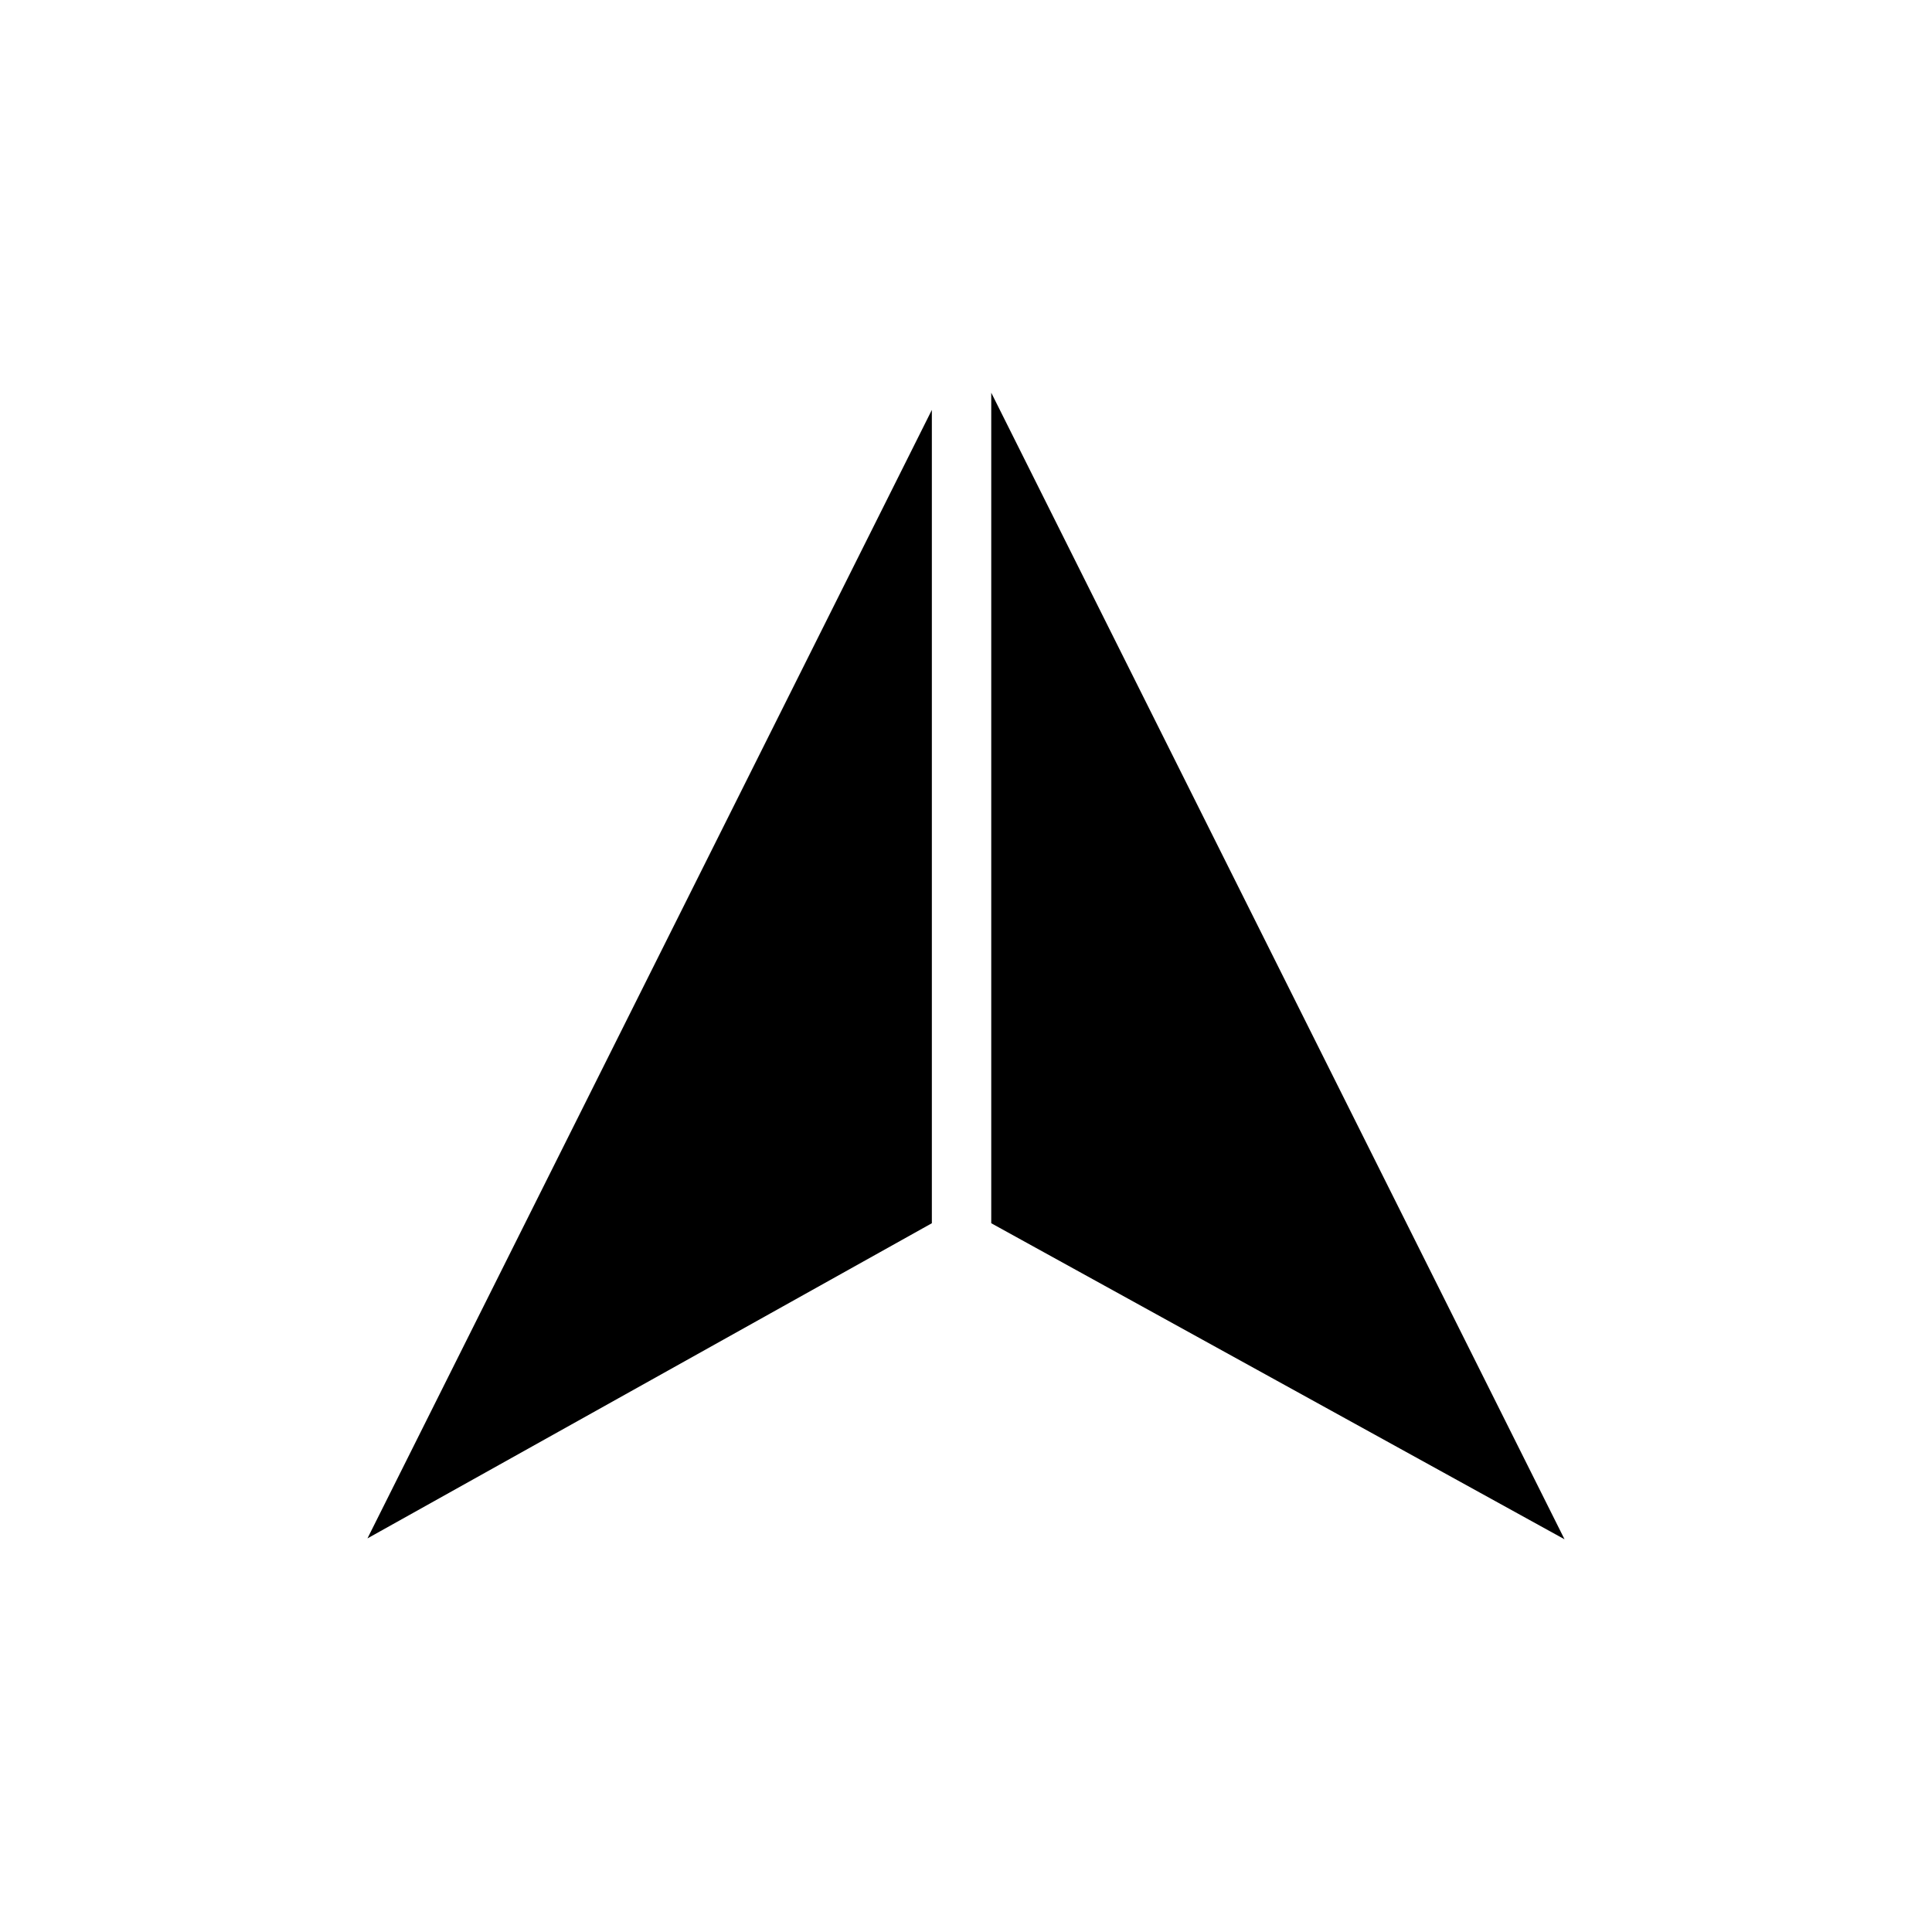
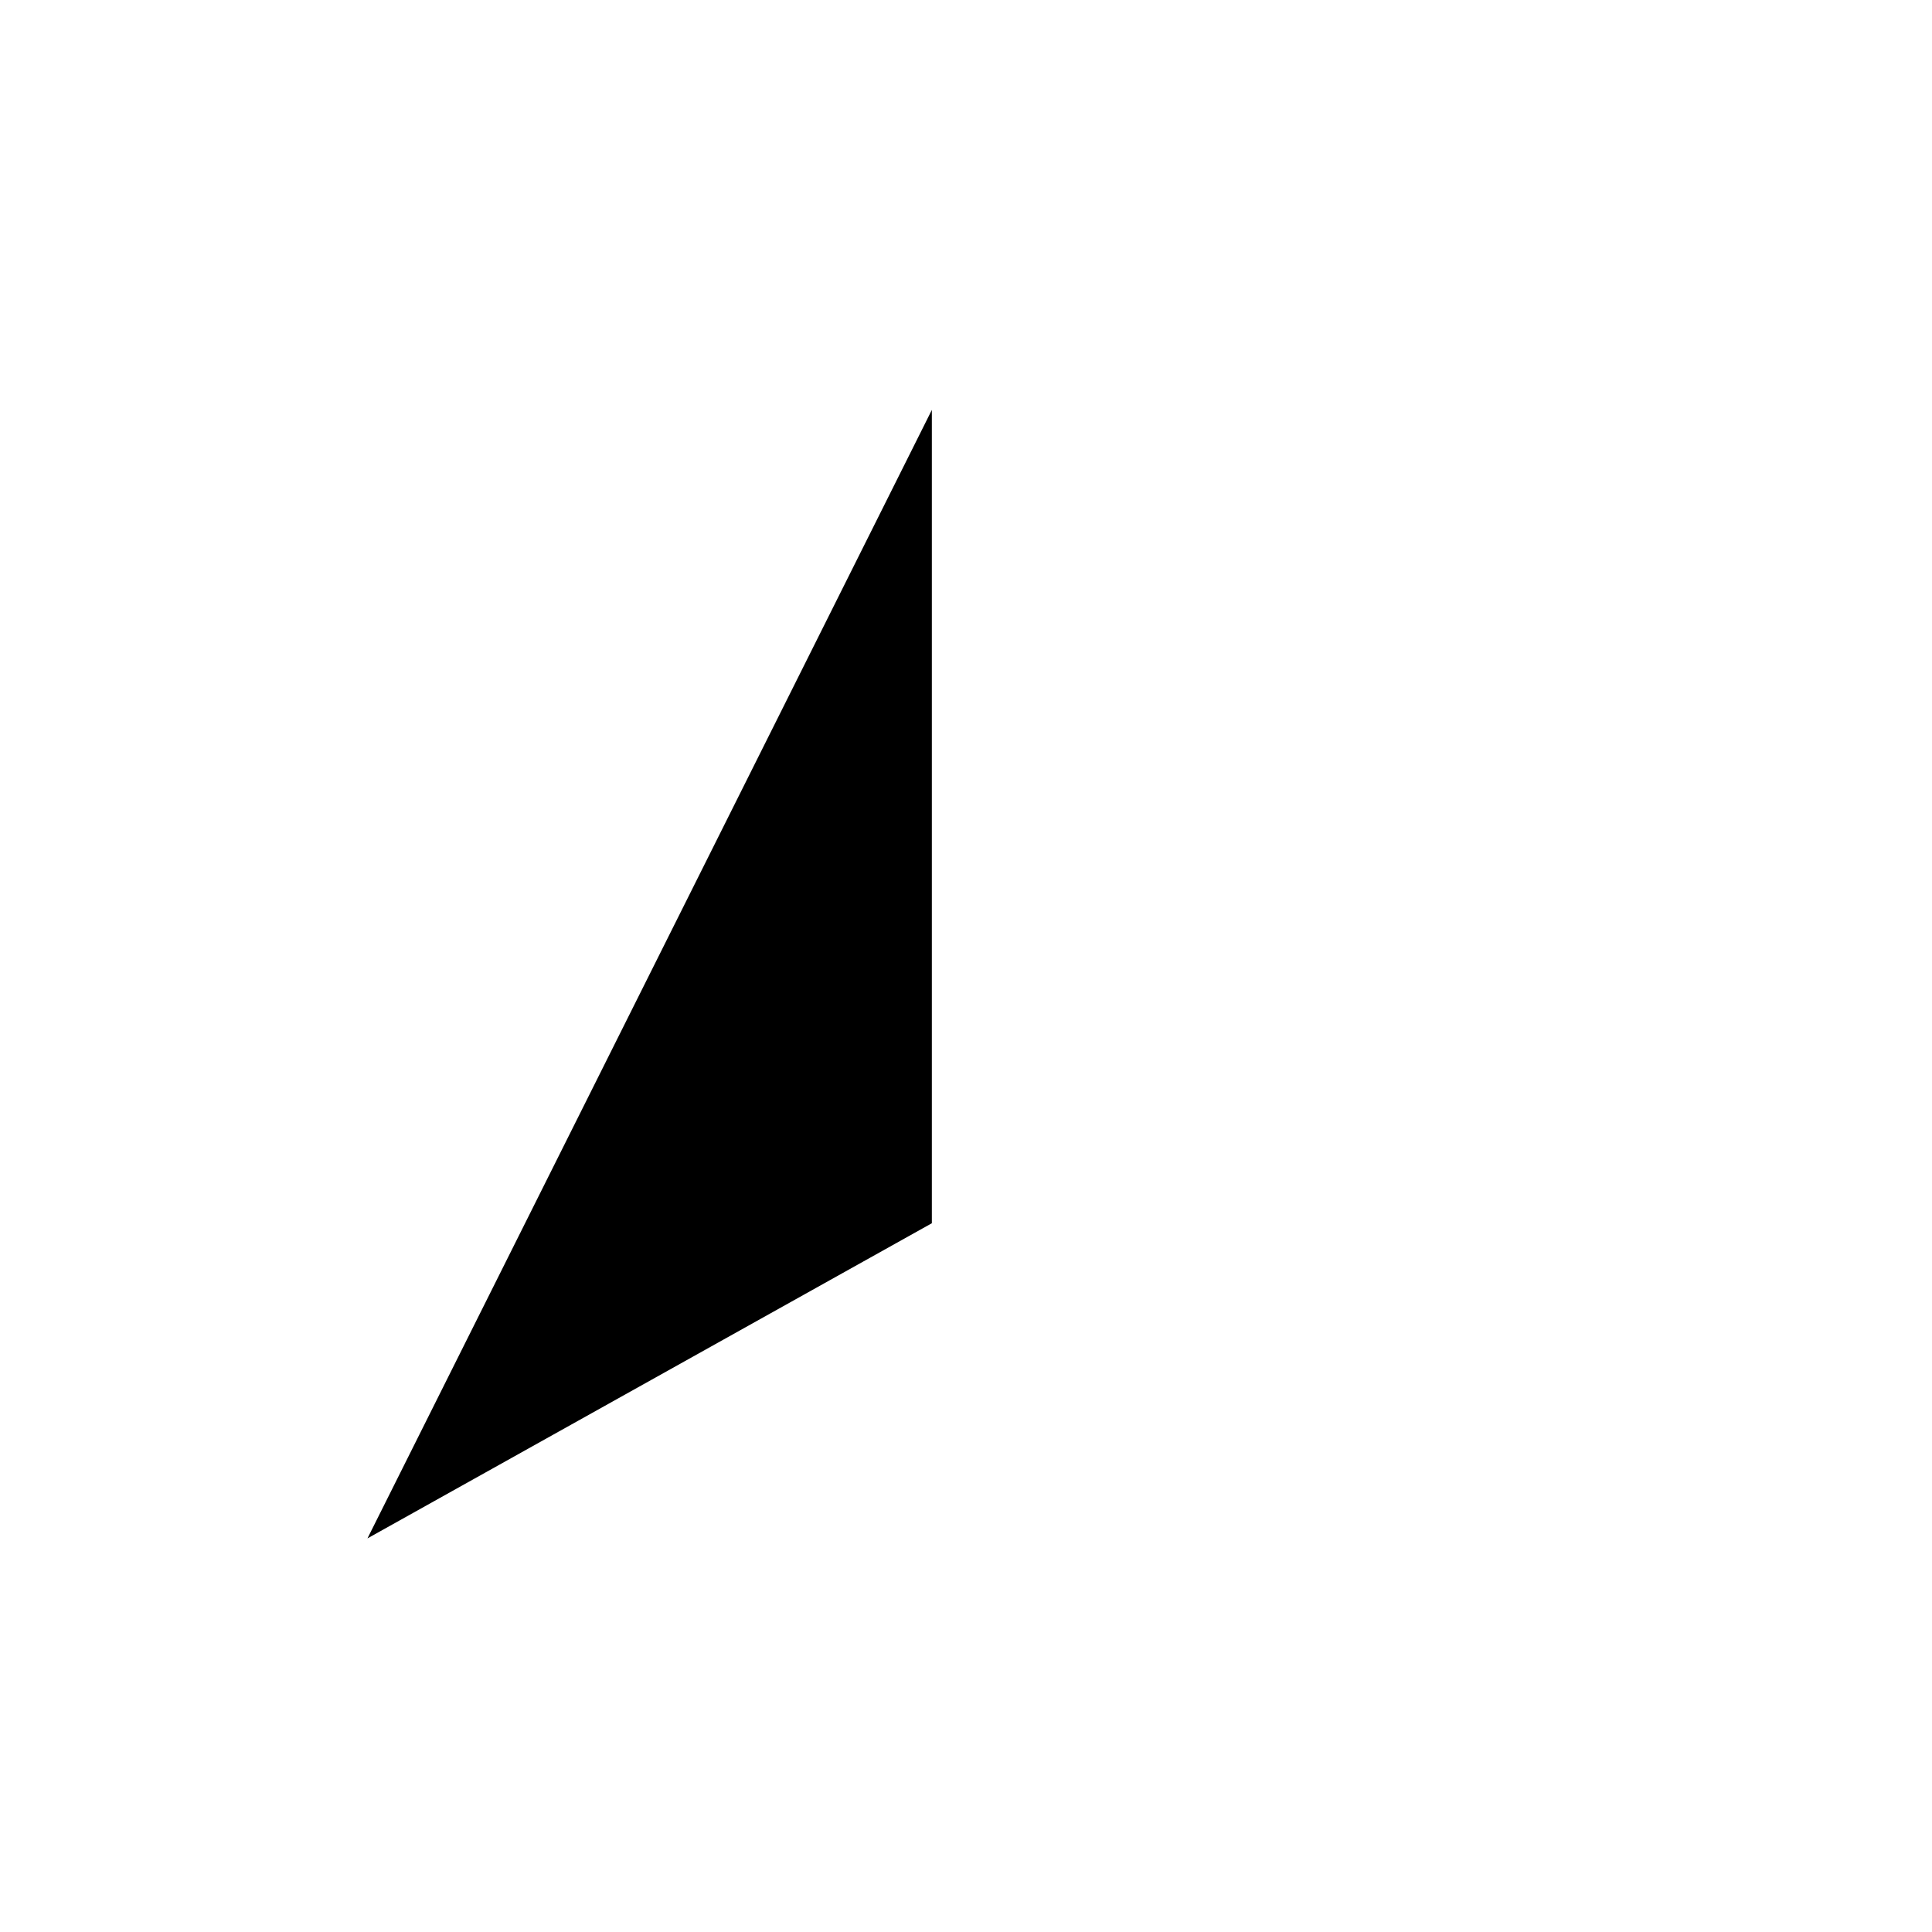
<svg xmlns="http://www.w3.org/2000/svg" fill="#000000" width="800px" height="800px" version="1.1" viewBox="144 144 512 512">
  <g>
    <path d="m390.95 468.17v-215.54l-149.57 299.06z" />
-     <path d="m406.69 248.07v220.1l151.93 83.758z" />
  </g>
</svg>